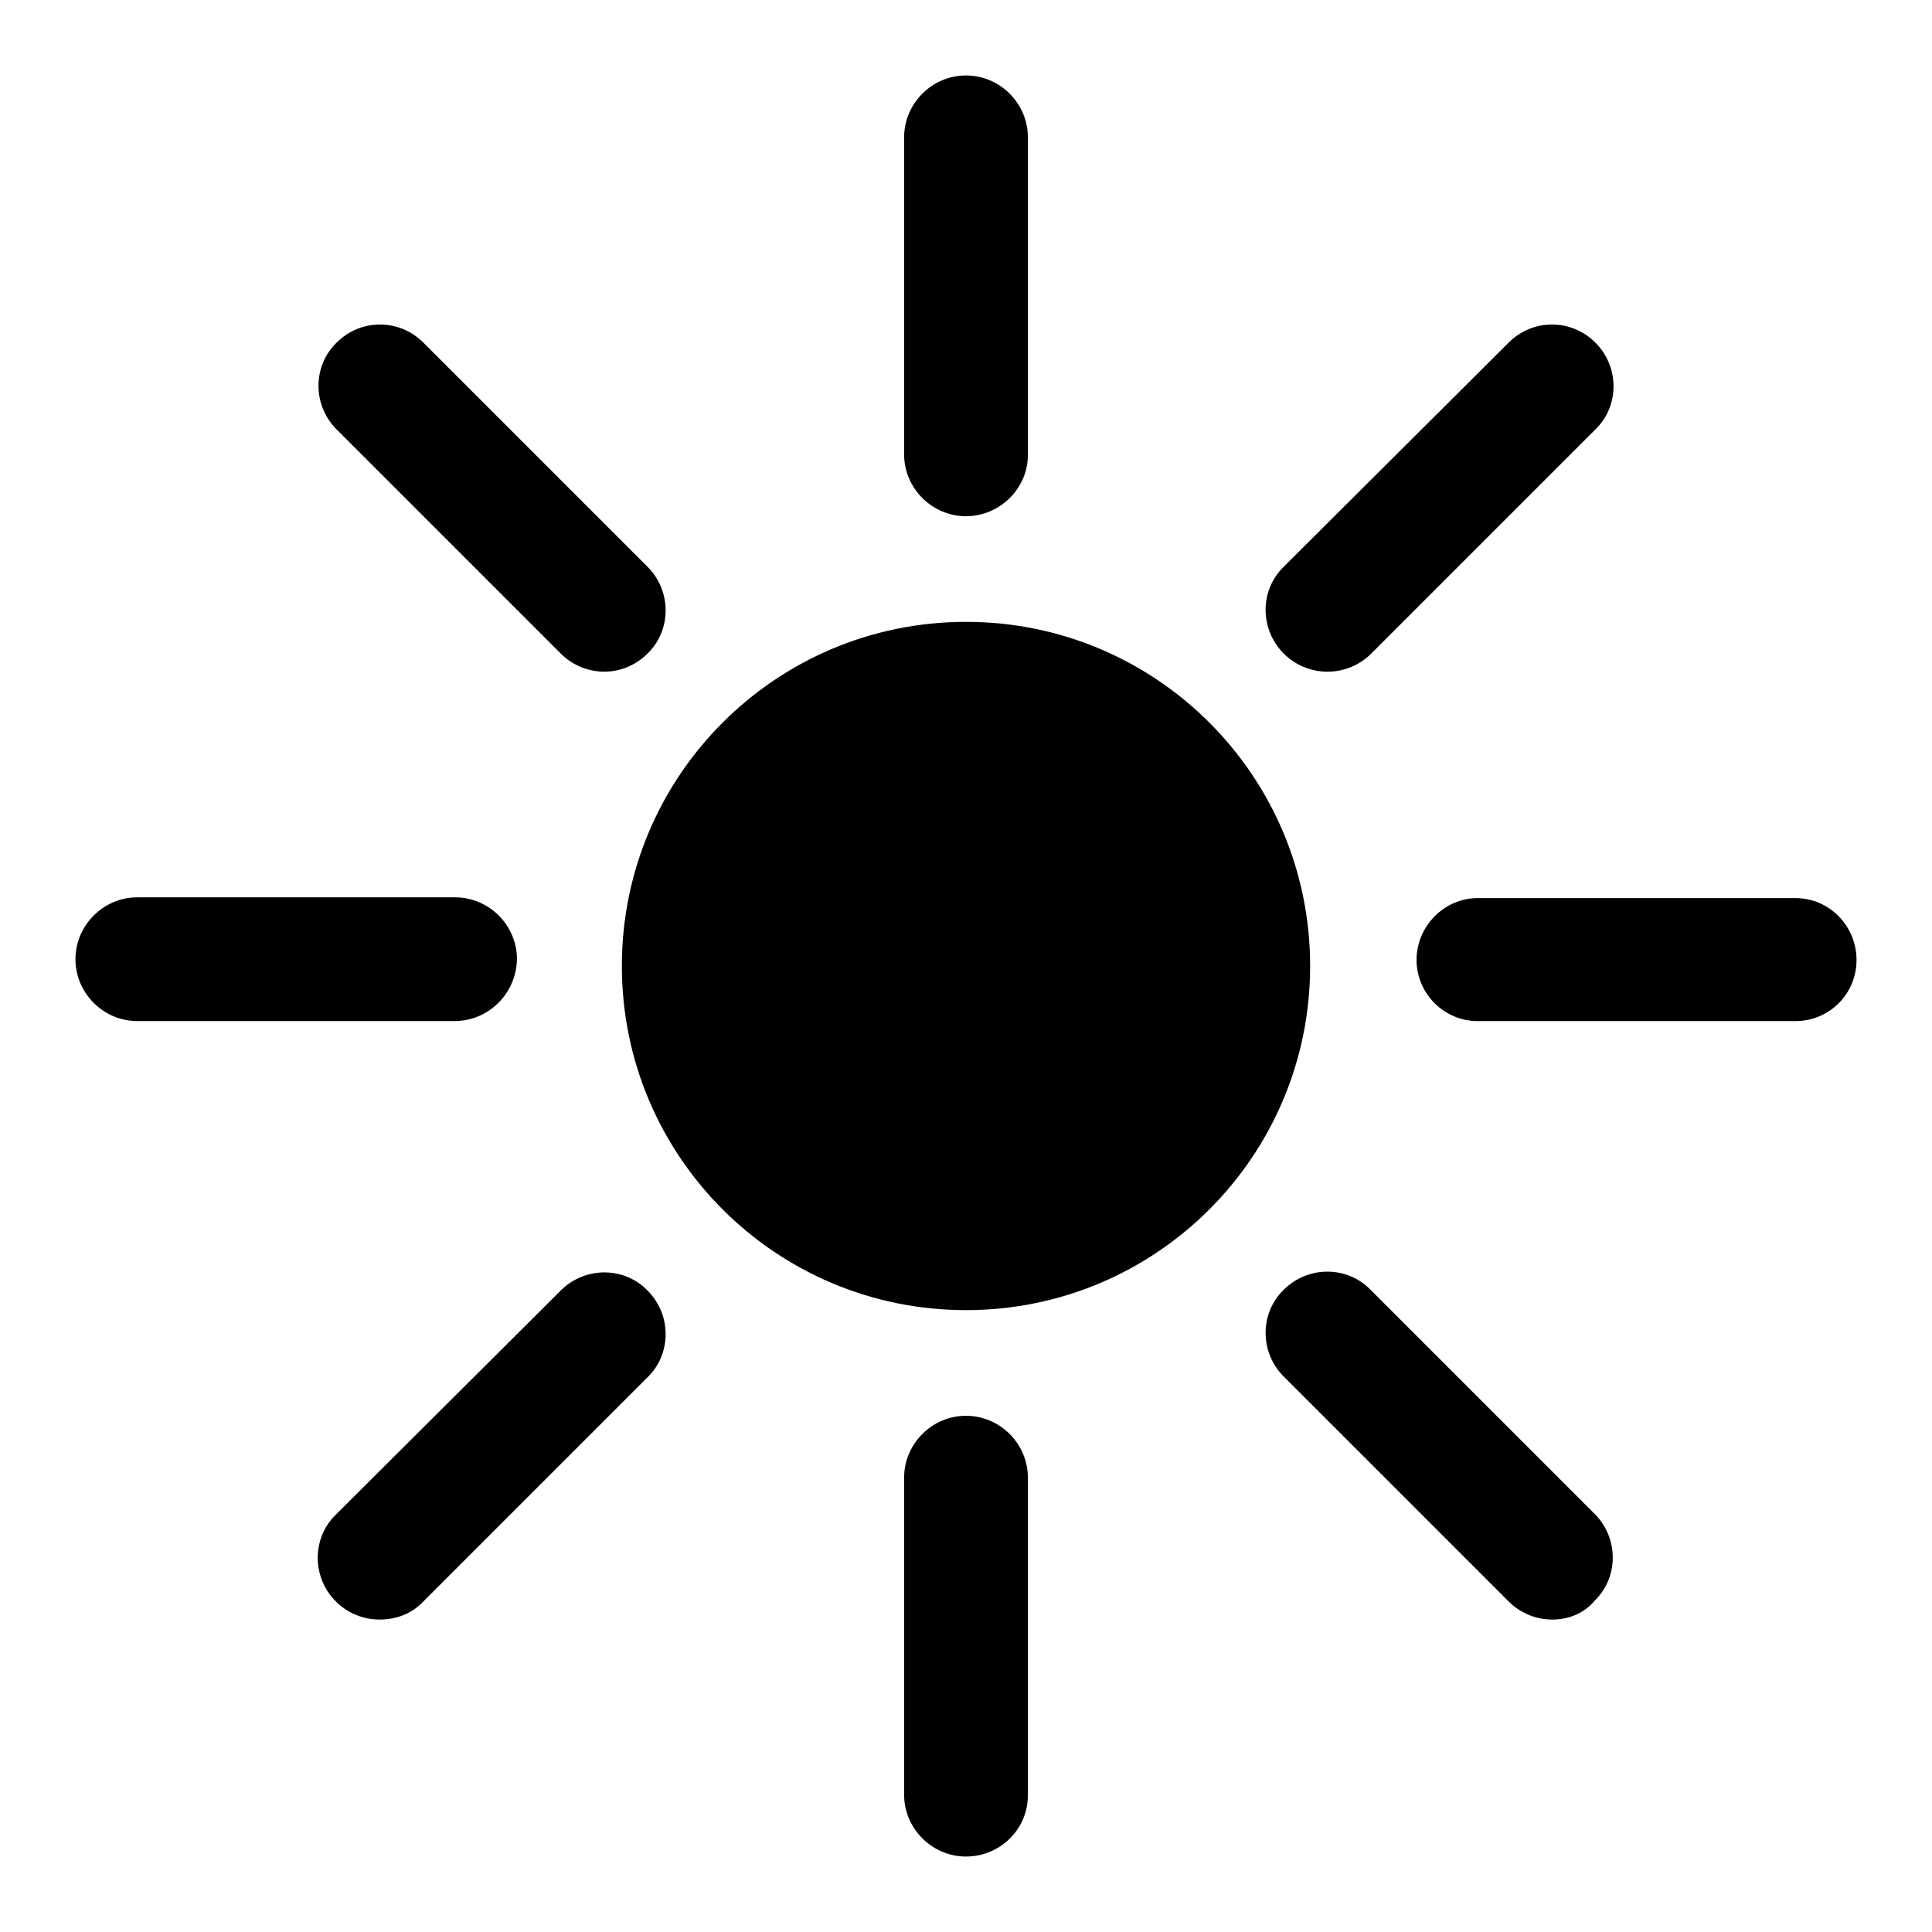
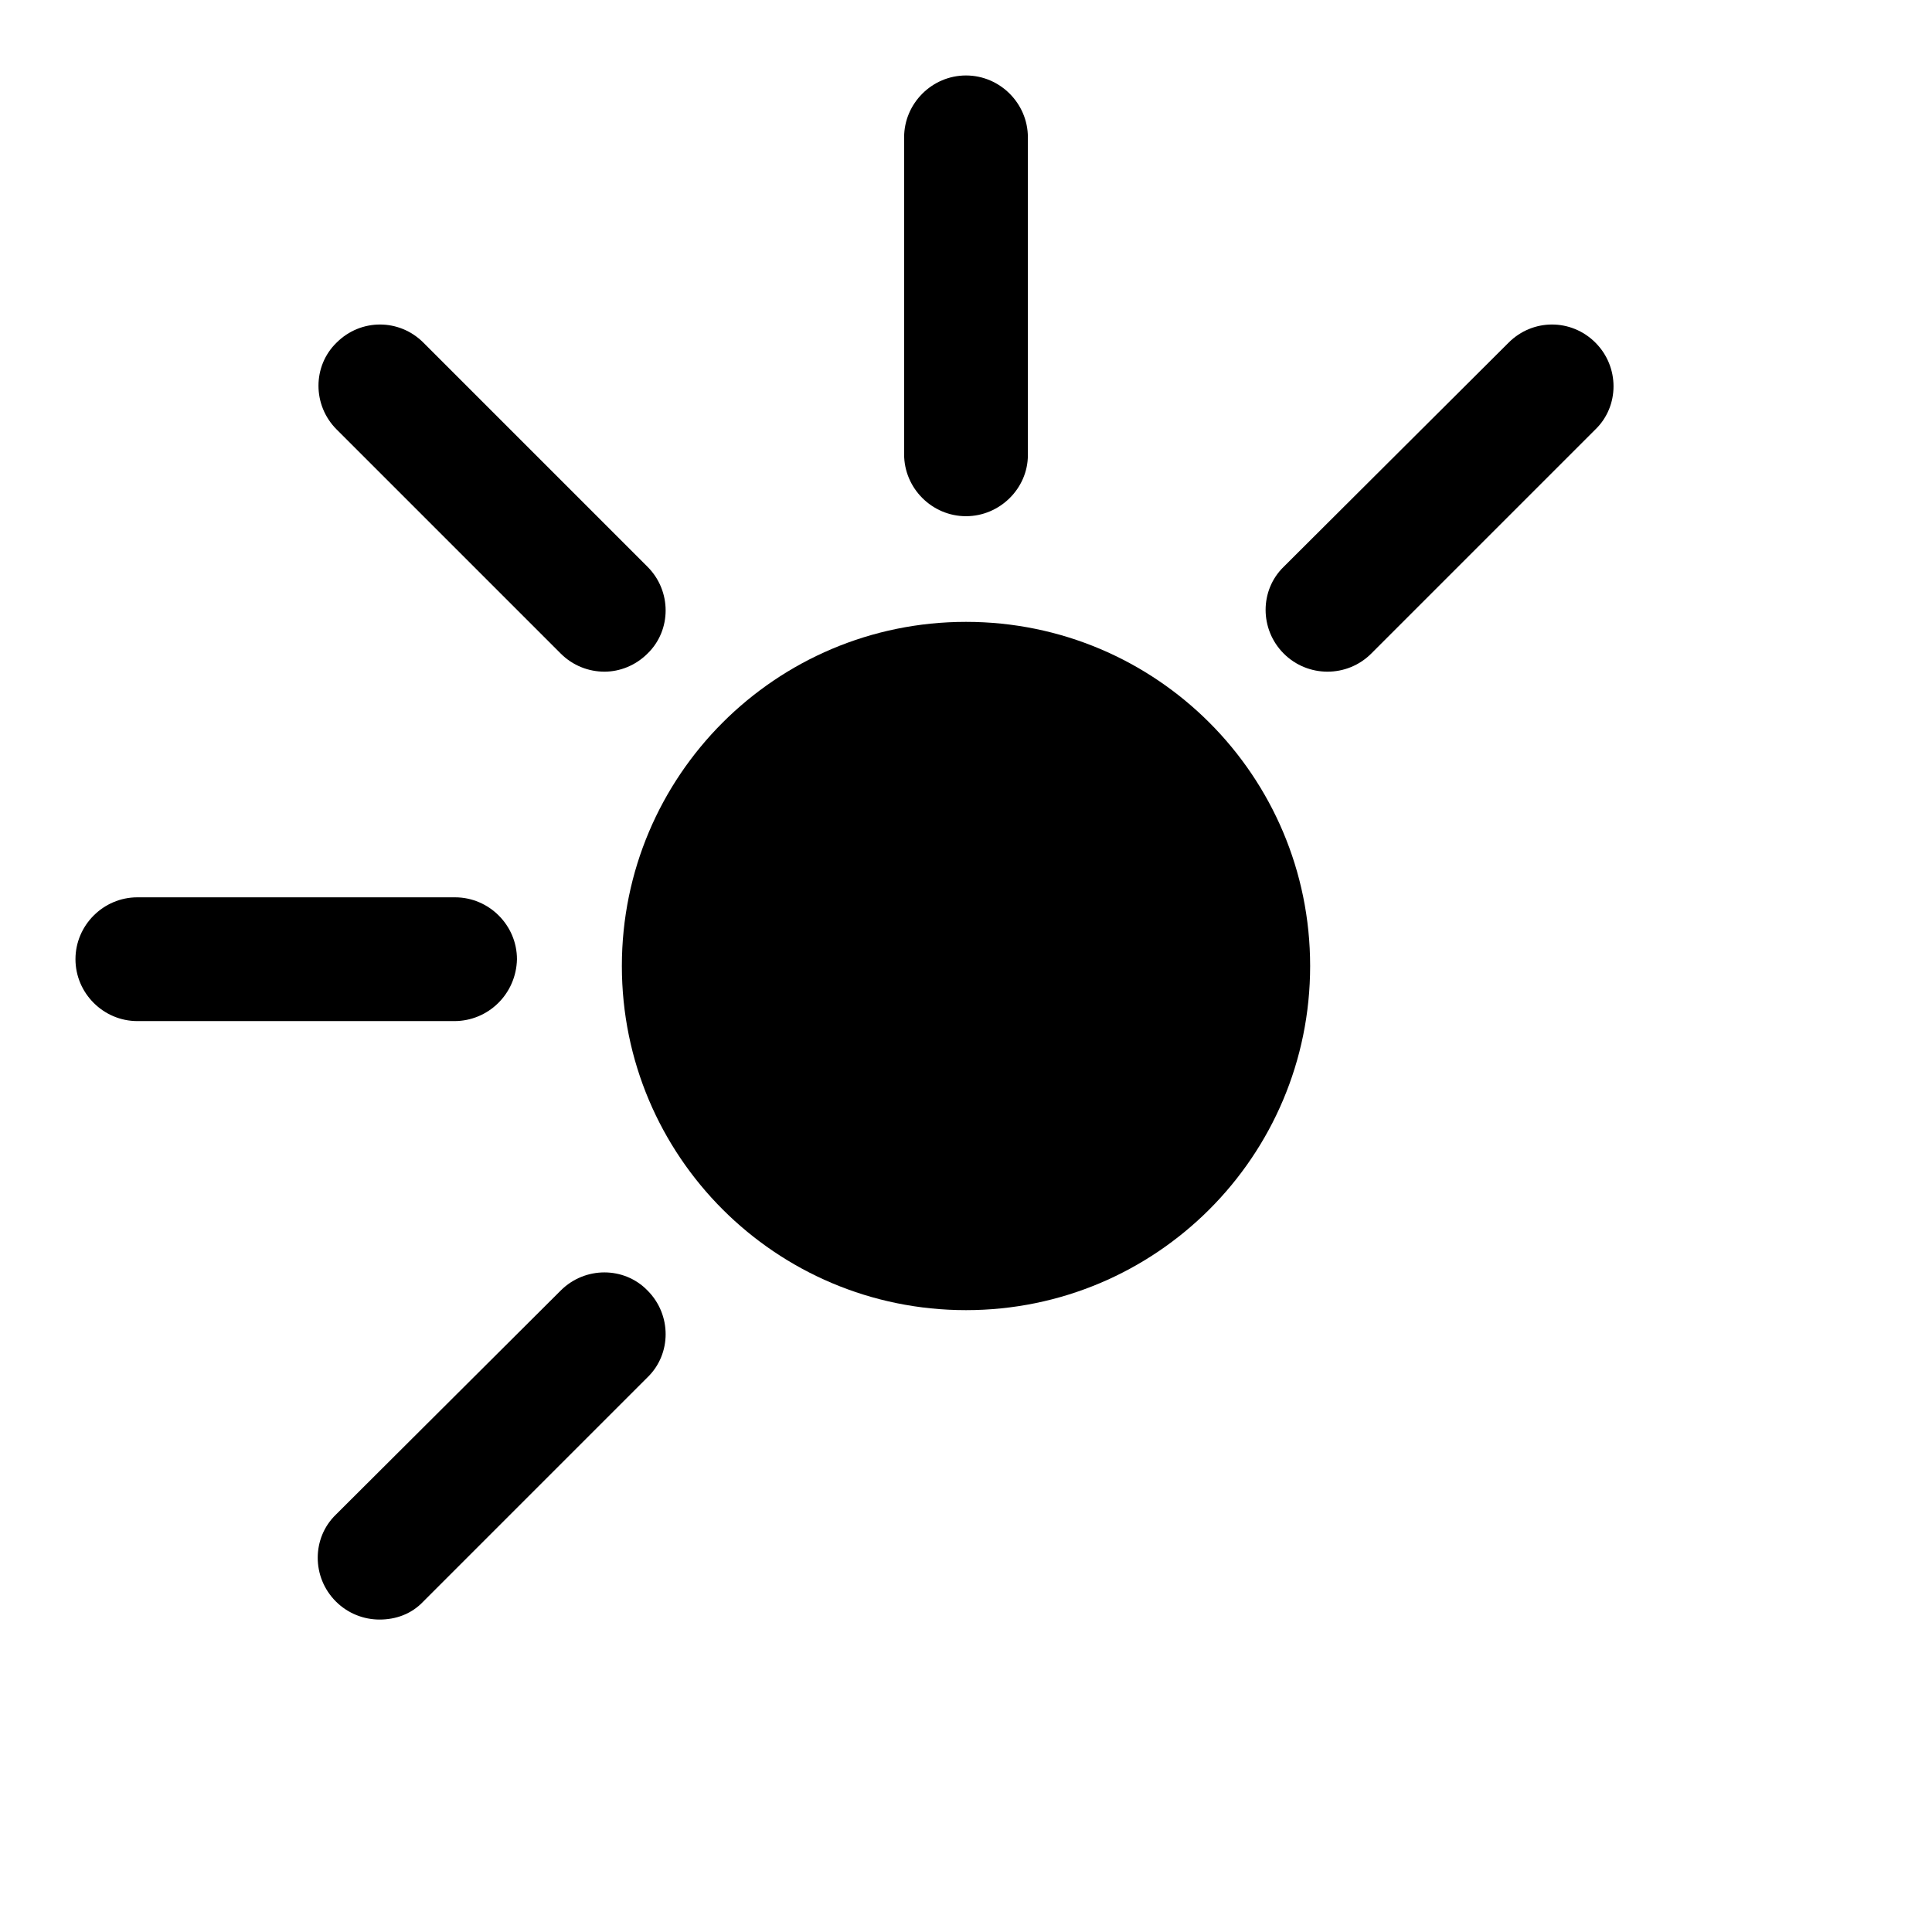
<svg xmlns="http://www.w3.org/2000/svg" version="1.1" x="0px" y="0px" viewBox="0 0 256 256" enable-background="new 0 0 256 256" xml:space="preserve">
  <g>
    <g>
      <path fill="#000000" d="M173.6,128c0,25.2-20.4,45.6-45.6,45.6c-25.2,0-45.6-20.4-45.6-45.6c0-25.2,20.4-45.6,45.6-45.6C153.2,82.4,173.6,102.8,173.6,128z" />
      <path fill="#000000" d="M128,68.4c-4.5,0-8.2-3.7-8.2-8.2v-42c0-4.5,3.7-8.2,8.2-8.2c4.5,0,8.2,3.7,8.2,8.2v42.1C136.2,64.7,132.5,68.4,128,68.4z" />
-       <path fill="#000000" d="M128,246c-4.5,0-8.2-3.7-8.2-8.2v-42c0-4.5,3.7-8.2,8.2-8.2c4.5,0,8.2,3.7,8.2,8.2v42.1C136.2,242.4,132.5,246,128,246z" />
      <path fill="#000000" d="M60.2,135.3h-42c-4.5,0-8.2-3.7-8.2-8.2c0-4.5,3.7-8.2,8.2-8.2h42.1c4.5,0,8.2,3.7,8.2,8.2C68.4,131.7,64.7,135.3,60.2,135.3z" />
-       <path fill="#000000" d="M237.9,135.3h-42.1c-4.5,0-8.1-3.7-8.1-8.1c0-4.5,3.7-8.2,8.1-8.2h42.1c4.5,0,8.1,3.7,8.1,8.2C246,131.7,242.4,135.3,237.9,135.3z" />
      <path fill="#000000" d="M50.3,214.6c-2.1,0-4.2-0.8-5.8-2.4c-3.2-3.2-3.2-8.4,0-11.5L74.3,171c3.2-3.2,8.4-3.2,11.5,0c3.2,3.2,3.2,8.4,0,11.5l-29.7,29.7C54.5,213.9,52.4,214.6,50.3,214.6z" />
      <path fill="#000000" d="M175.9,89c-2.1,0-4.2-0.8-5.8-2.4c-3.2-3.2-3.2-8.4,0-11.5l29.8-29.7c3.2-3.2,8.3-3.2,11.5,0c3.2,3.2,3.2,8.4,0,11.5l-29.7,29.7C180.1,88.2,178,89,175.9,89z" />
      <path fill="#000000" d="M80.1,89c-2.1,0-4.2-0.8-5.8-2.4L44.6,56.9c-3.2-3.2-3.2-8.4,0-11.5c3.2-3.2,8.3-3.2,11.5,0l29.7,29.7c3.2,3.2,3.2,8.4,0,11.5C84.2,88.2,82.1,89,80.1,89z" />
-       <path fill="#000000" d="M205.7,214.6c-2.1,0-4.2-0.8-5.8-2.4l-29.8-29.8c-3.2-3.2-3.2-8.4,0-11.5c3.2-3.2,8.4-3.2,11.5,0l29.7,29.7c3.2,3.2,3.2,8.4,0,11.5C209.9,213.8,207.8,214.6,205.7,214.6z" />
    </g>
  </g>
</svg>